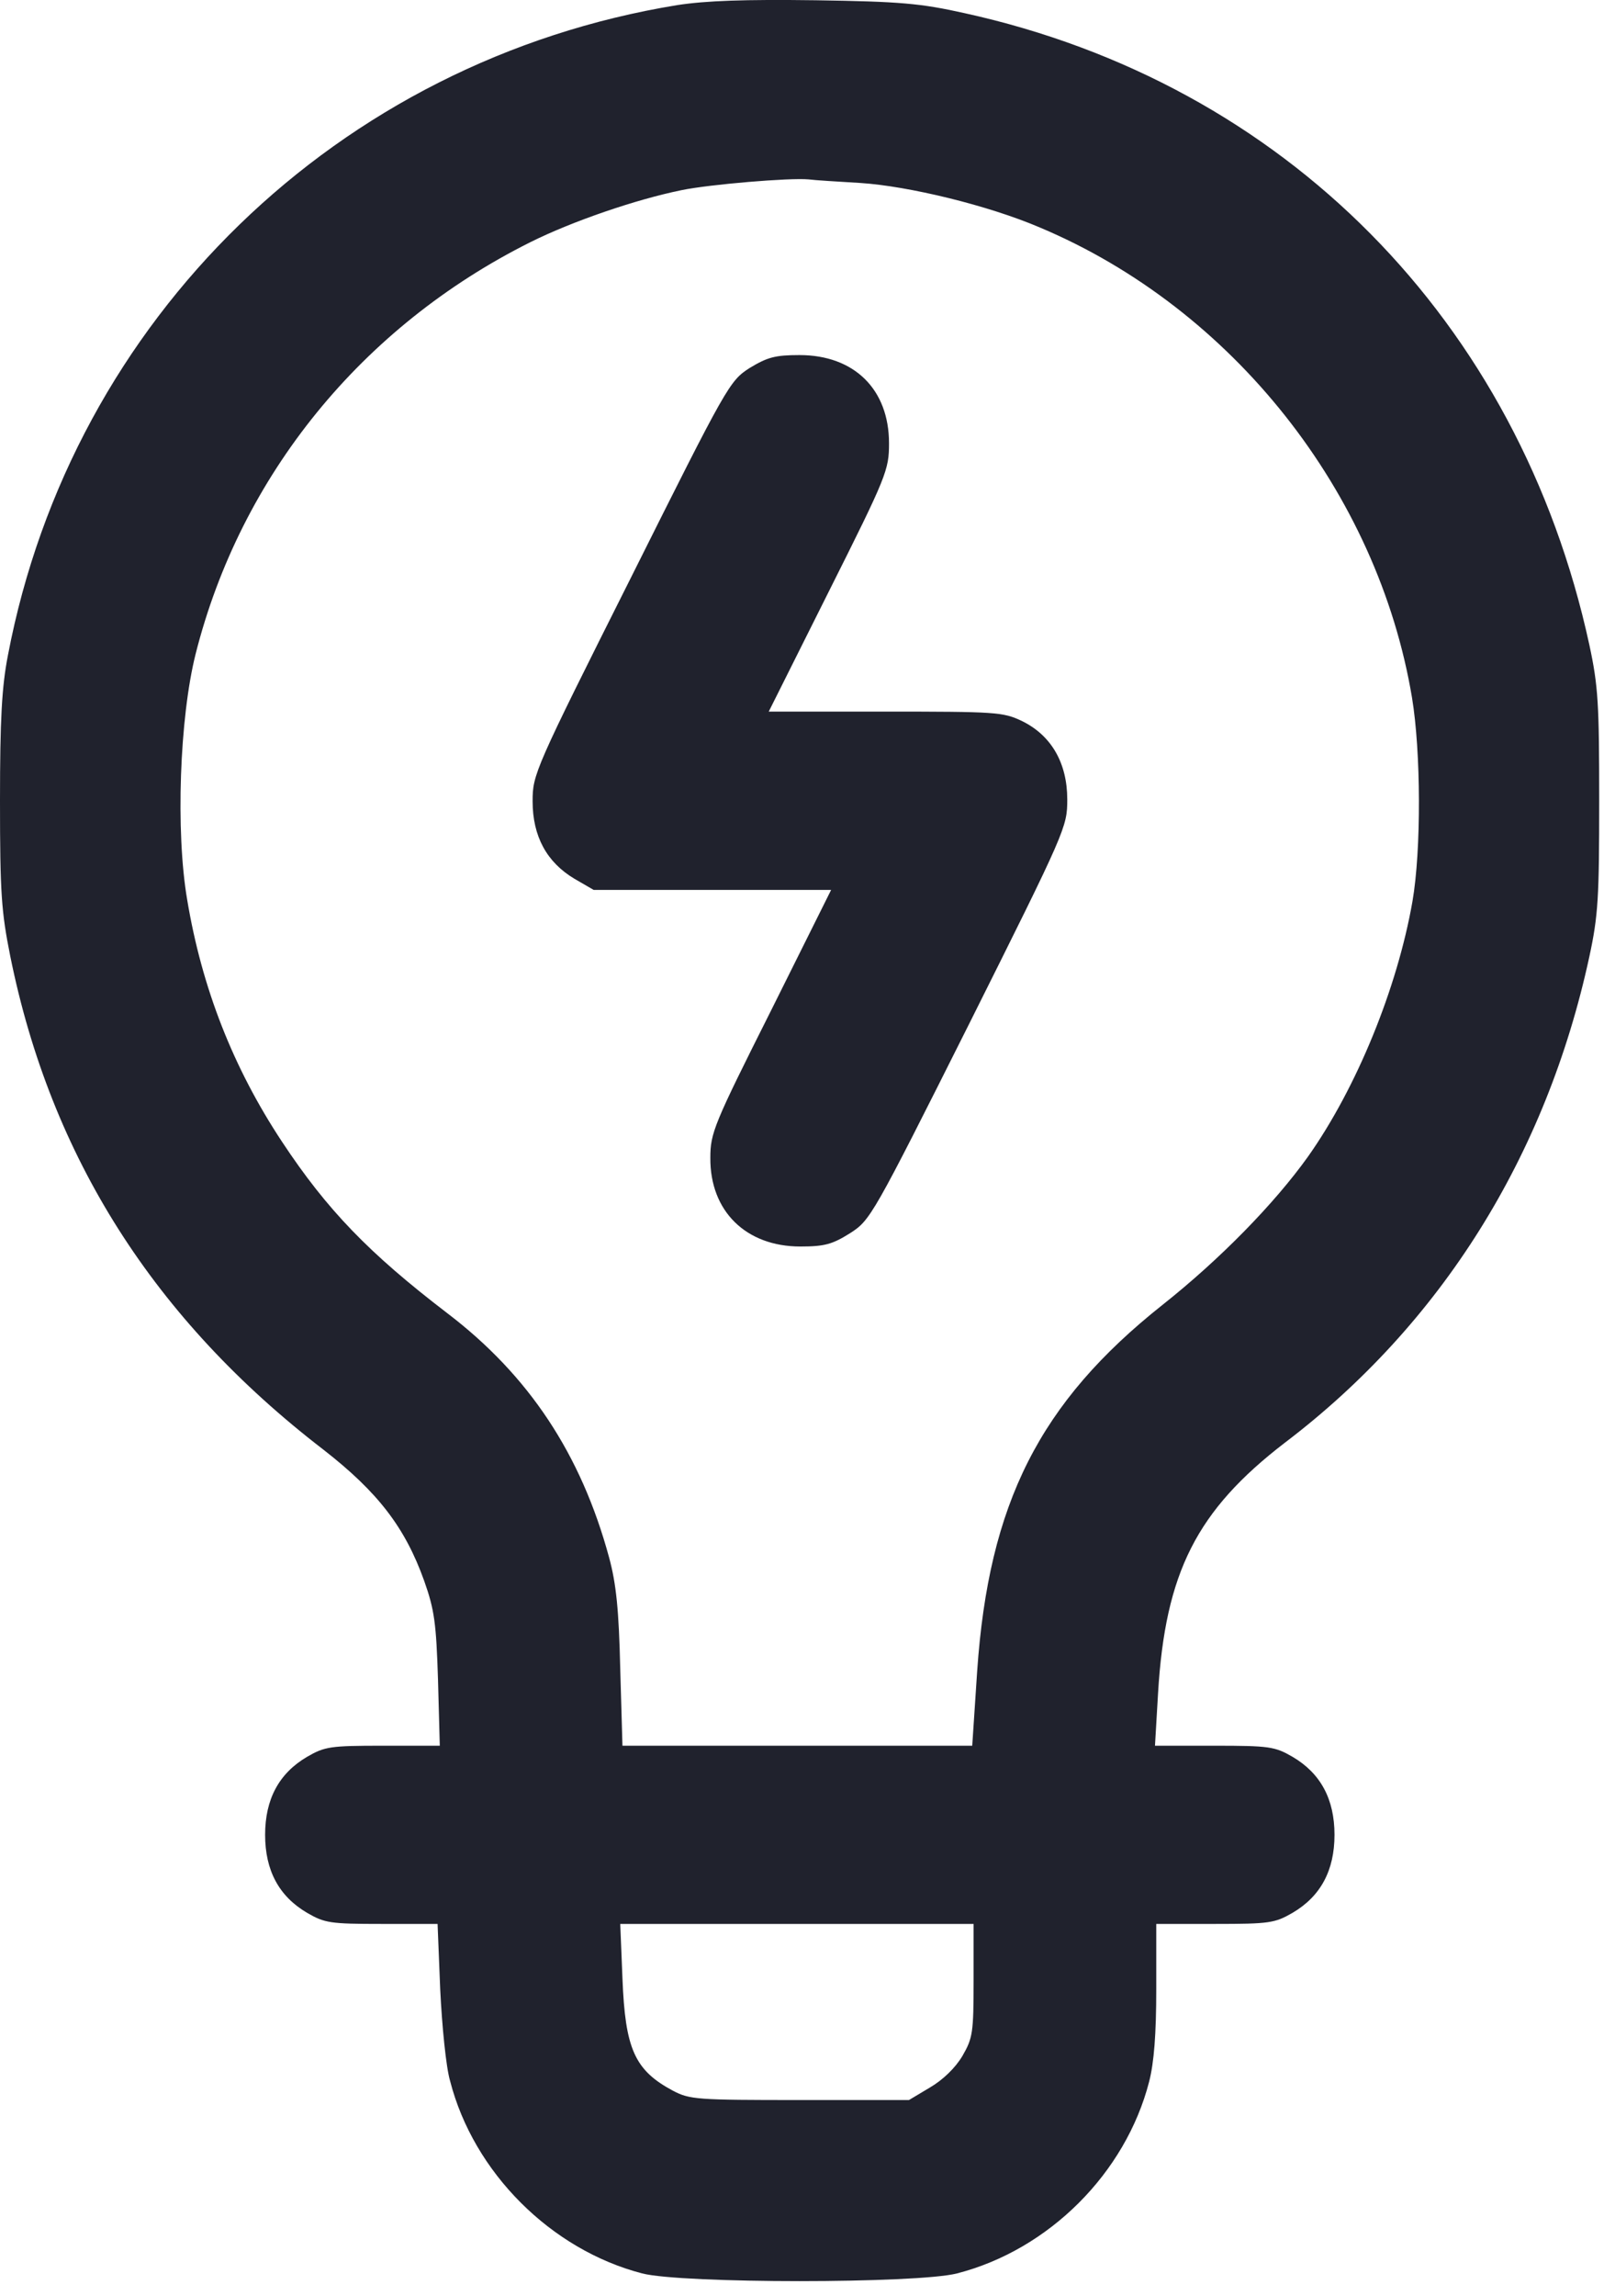
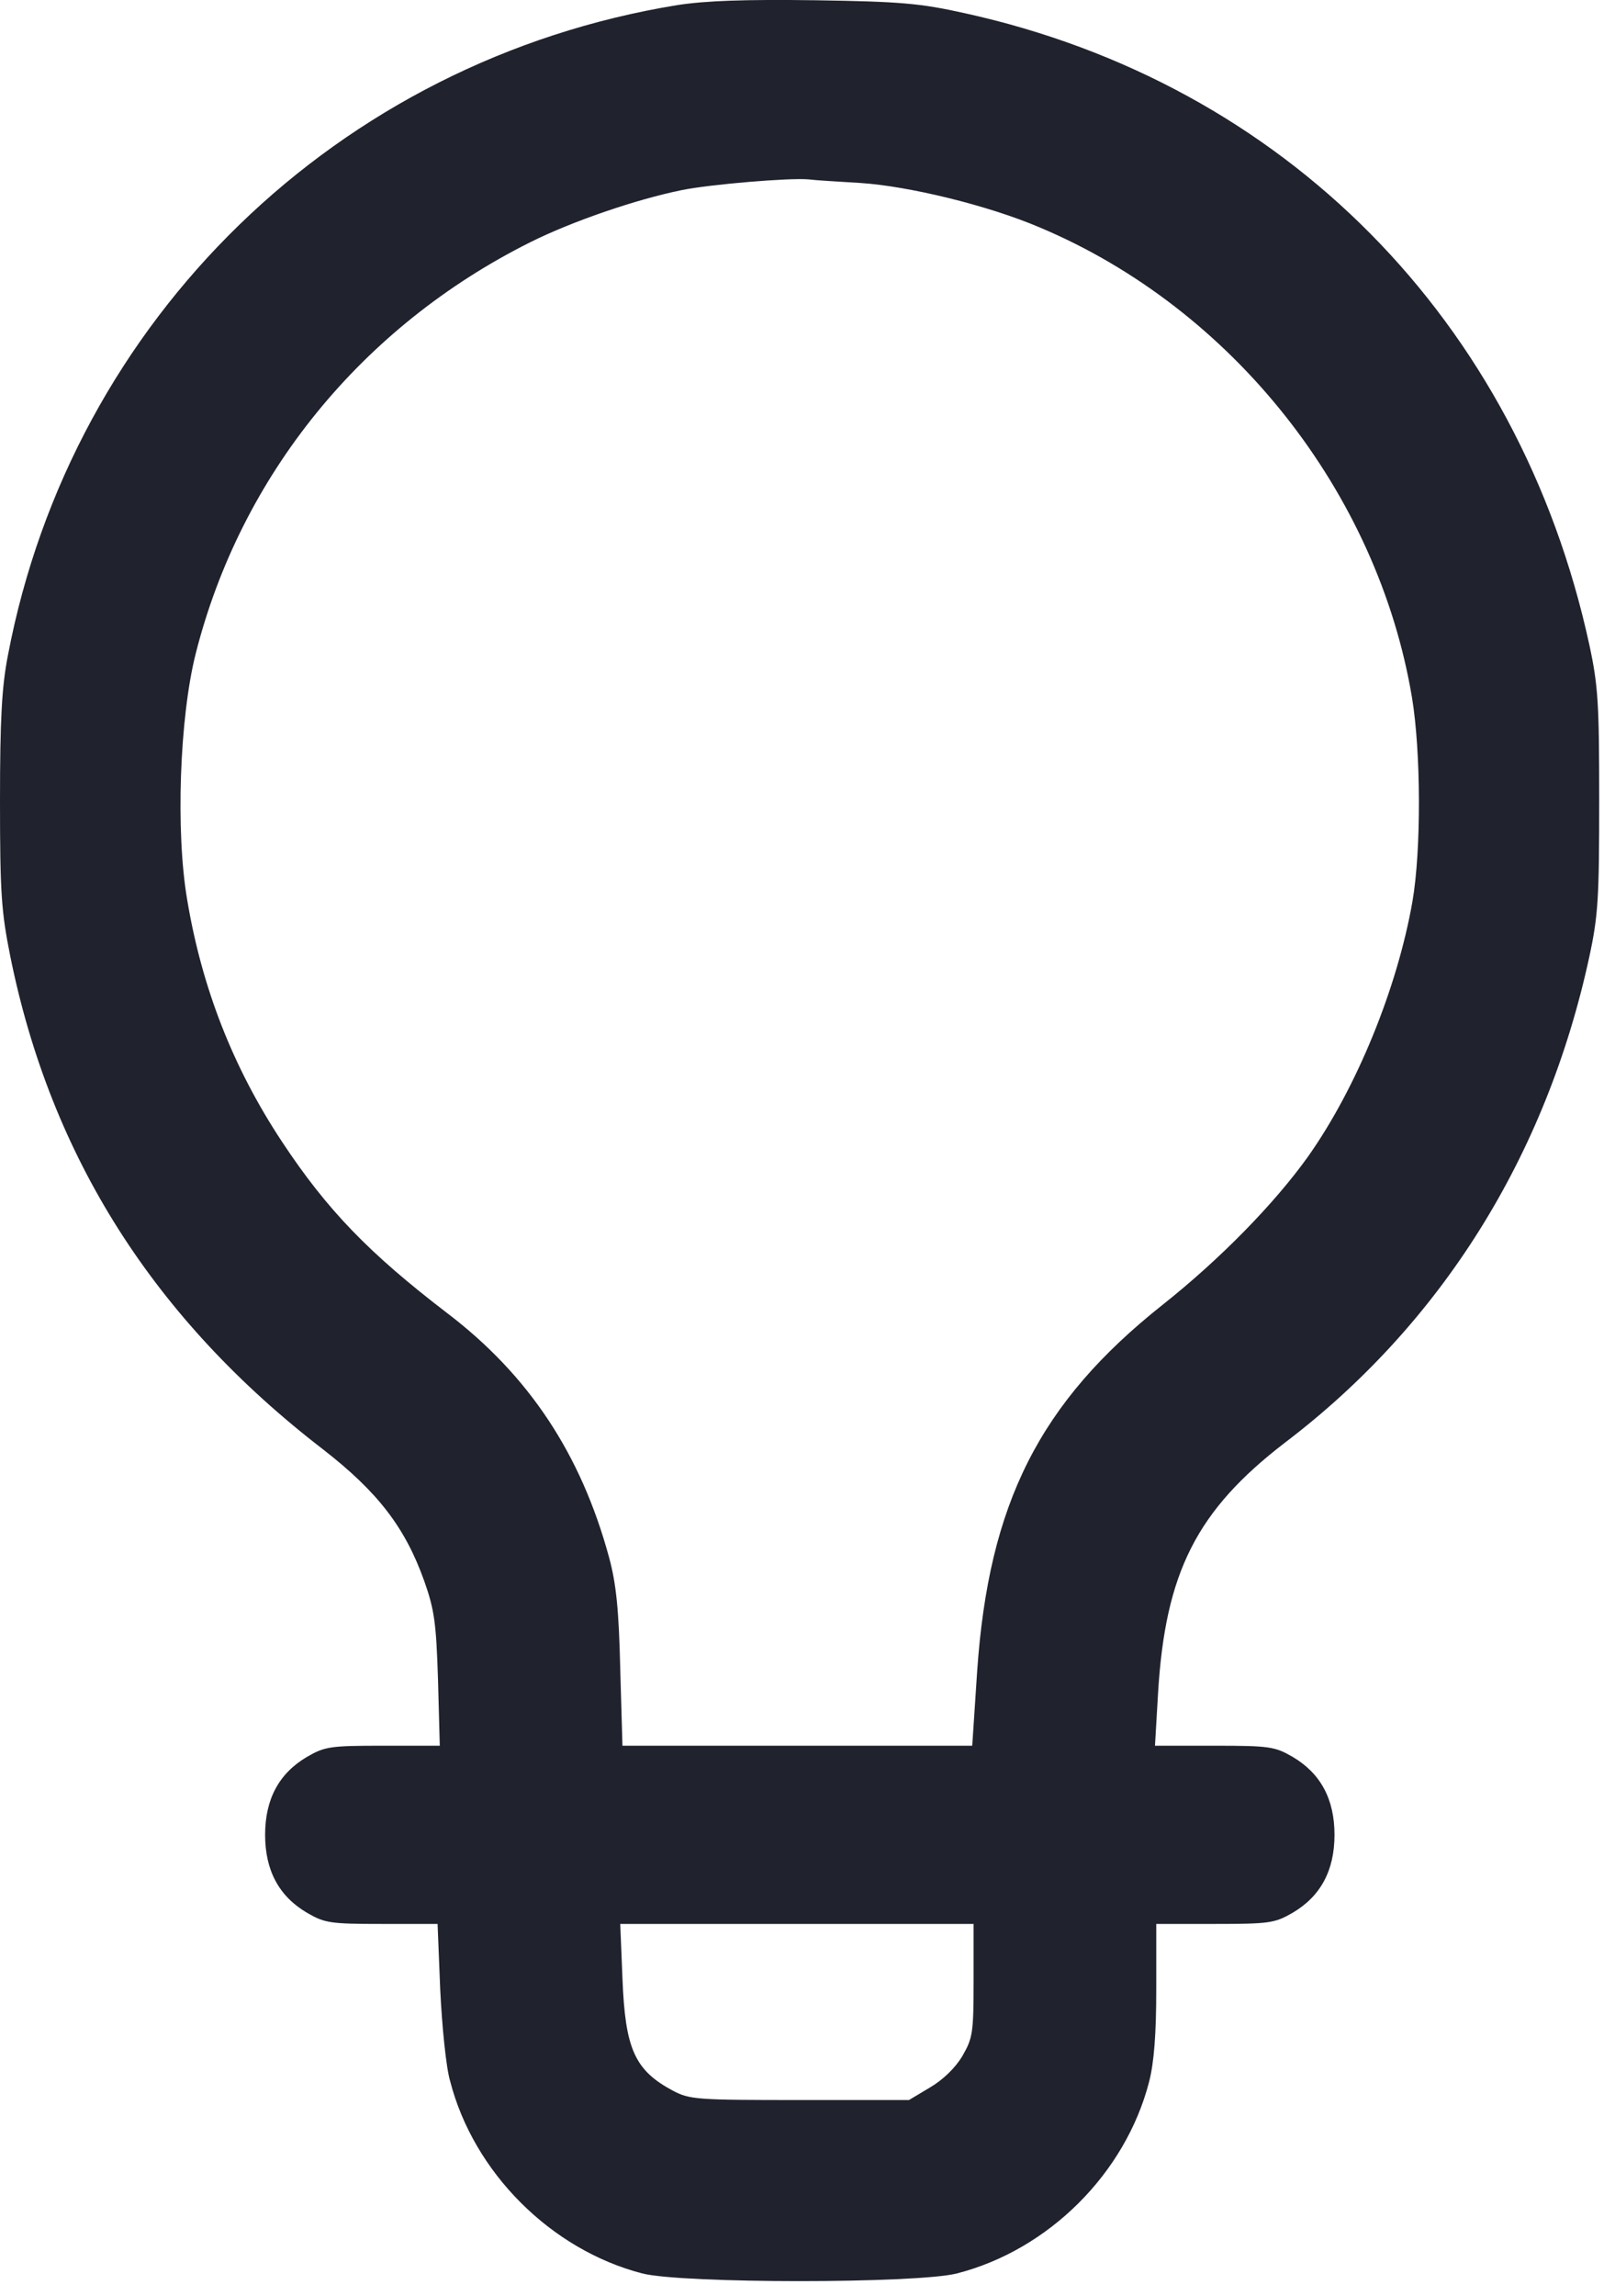
<svg xmlns="http://www.w3.org/2000/svg" width="19" height="27" viewBox="0 0 19 27" fill="none">
  <path d="M7.968 0.06C3.979 0.71 0.849 3.745 0.094 7.703C0.021 8.075 0 8.463 0 9.417C0 10.502 0.016 10.723 0.121 11.247C0.598 13.606 1.814 15.519 3.806 17.05C4.445 17.548 4.765 17.962 4.99 18.591C5.111 18.932 5.132 19.089 5.153 19.755L5.174 20.531H4.503C3.884 20.531 3.821 20.541 3.612 20.662C3.282 20.856 3.119 21.16 3.119 21.579C3.119 21.998 3.282 22.302 3.612 22.496C3.821 22.617 3.884 22.627 4.492 22.627H5.148L5.179 23.398C5.2 23.828 5.247 24.31 5.295 24.473C5.572 25.552 6.484 26.459 7.554 26.737C8.02 26.858 10.793 26.858 11.26 26.737C12.34 26.459 13.242 25.558 13.519 24.483C13.577 24.258 13.603 23.922 13.603 23.393V22.627H14.295C14.935 22.627 14.998 22.617 15.207 22.496C15.537 22.302 15.7 21.998 15.7 21.579C15.7 21.16 15.537 20.856 15.207 20.662C14.998 20.541 14.935 20.531 14.285 20.531H13.588L13.624 19.917C13.708 18.491 14.08 17.763 15.118 16.966C16.953 15.572 18.19 13.601 18.698 11.252C18.803 10.765 18.814 10.555 18.814 9.417C18.814 8.28 18.803 8.07 18.698 7.583C17.87 3.772 15.113 0.983 11.349 0.155C10.83 0.039 10.589 0.018 9.593 0.003C8.754 -0.008 8.309 0.008 7.968 0.06ZM10.123 2.152C10.689 2.189 11.622 2.414 12.235 2.676C14.5 3.63 16.209 5.79 16.612 8.206C16.717 8.841 16.722 9.994 16.617 10.602C16.439 11.619 15.962 12.793 15.386 13.606C14.992 14.156 14.358 14.806 13.677 15.346C12.23 16.494 11.632 17.679 11.496 19.655L11.438 20.531H9.378H7.323L7.297 19.629C7.281 18.937 7.25 18.628 7.166 18.318C6.836 17.102 6.222 16.174 5.258 15.441C4.34 14.738 3.848 14.23 3.318 13.428C2.742 12.557 2.375 11.619 2.202 10.581C2.065 9.779 2.113 8.442 2.301 7.693C2.831 5.591 4.257 3.84 6.238 2.849C6.731 2.603 7.48 2.346 8.02 2.236C8.351 2.168 9.294 2.089 9.514 2.11C9.588 2.12 9.86 2.136 10.123 2.152ZM11.454 23.293C11.454 23.907 11.444 23.969 11.323 24.179C11.239 24.321 11.092 24.462 10.94 24.551L10.694 24.698H9.41C8.199 24.698 8.115 24.693 7.916 24.588C7.465 24.347 7.355 24.095 7.323 23.267L7.297 22.627H9.378H11.454V23.293Z" fill="#20222D" />
-   <path d="M8.819 4.328C8.583 4.48 8.556 4.527 7.424 6.791C6.287 9.056 6.266 9.108 6.266 9.423C6.266 9.837 6.433 10.141 6.758 10.335L6.984 10.466H8.378H9.778L9.07 11.887C8.399 13.223 8.357 13.323 8.357 13.617C8.352 14.245 8.777 14.66 9.416 14.66C9.704 14.66 9.794 14.633 10.003 14.502C10.239 14.35 10.265 14.308 11.403 12.039C12.54 9.764 12.556 9.727 12.556 9.402C12.556 8.972 12.367 8.647 12.021 8.479C11.801 8.374 11.712 8.369 10.417 8.369H9.044L9.752 6.954C10.433 5.596 10.459 5.528 10.459 5.213C10.459 4.579 10.05 4.176 9.406 4.176C9.117 4.176 9.028 4.202 8.819 4.328Z" fill="#20222D" />
</svg>